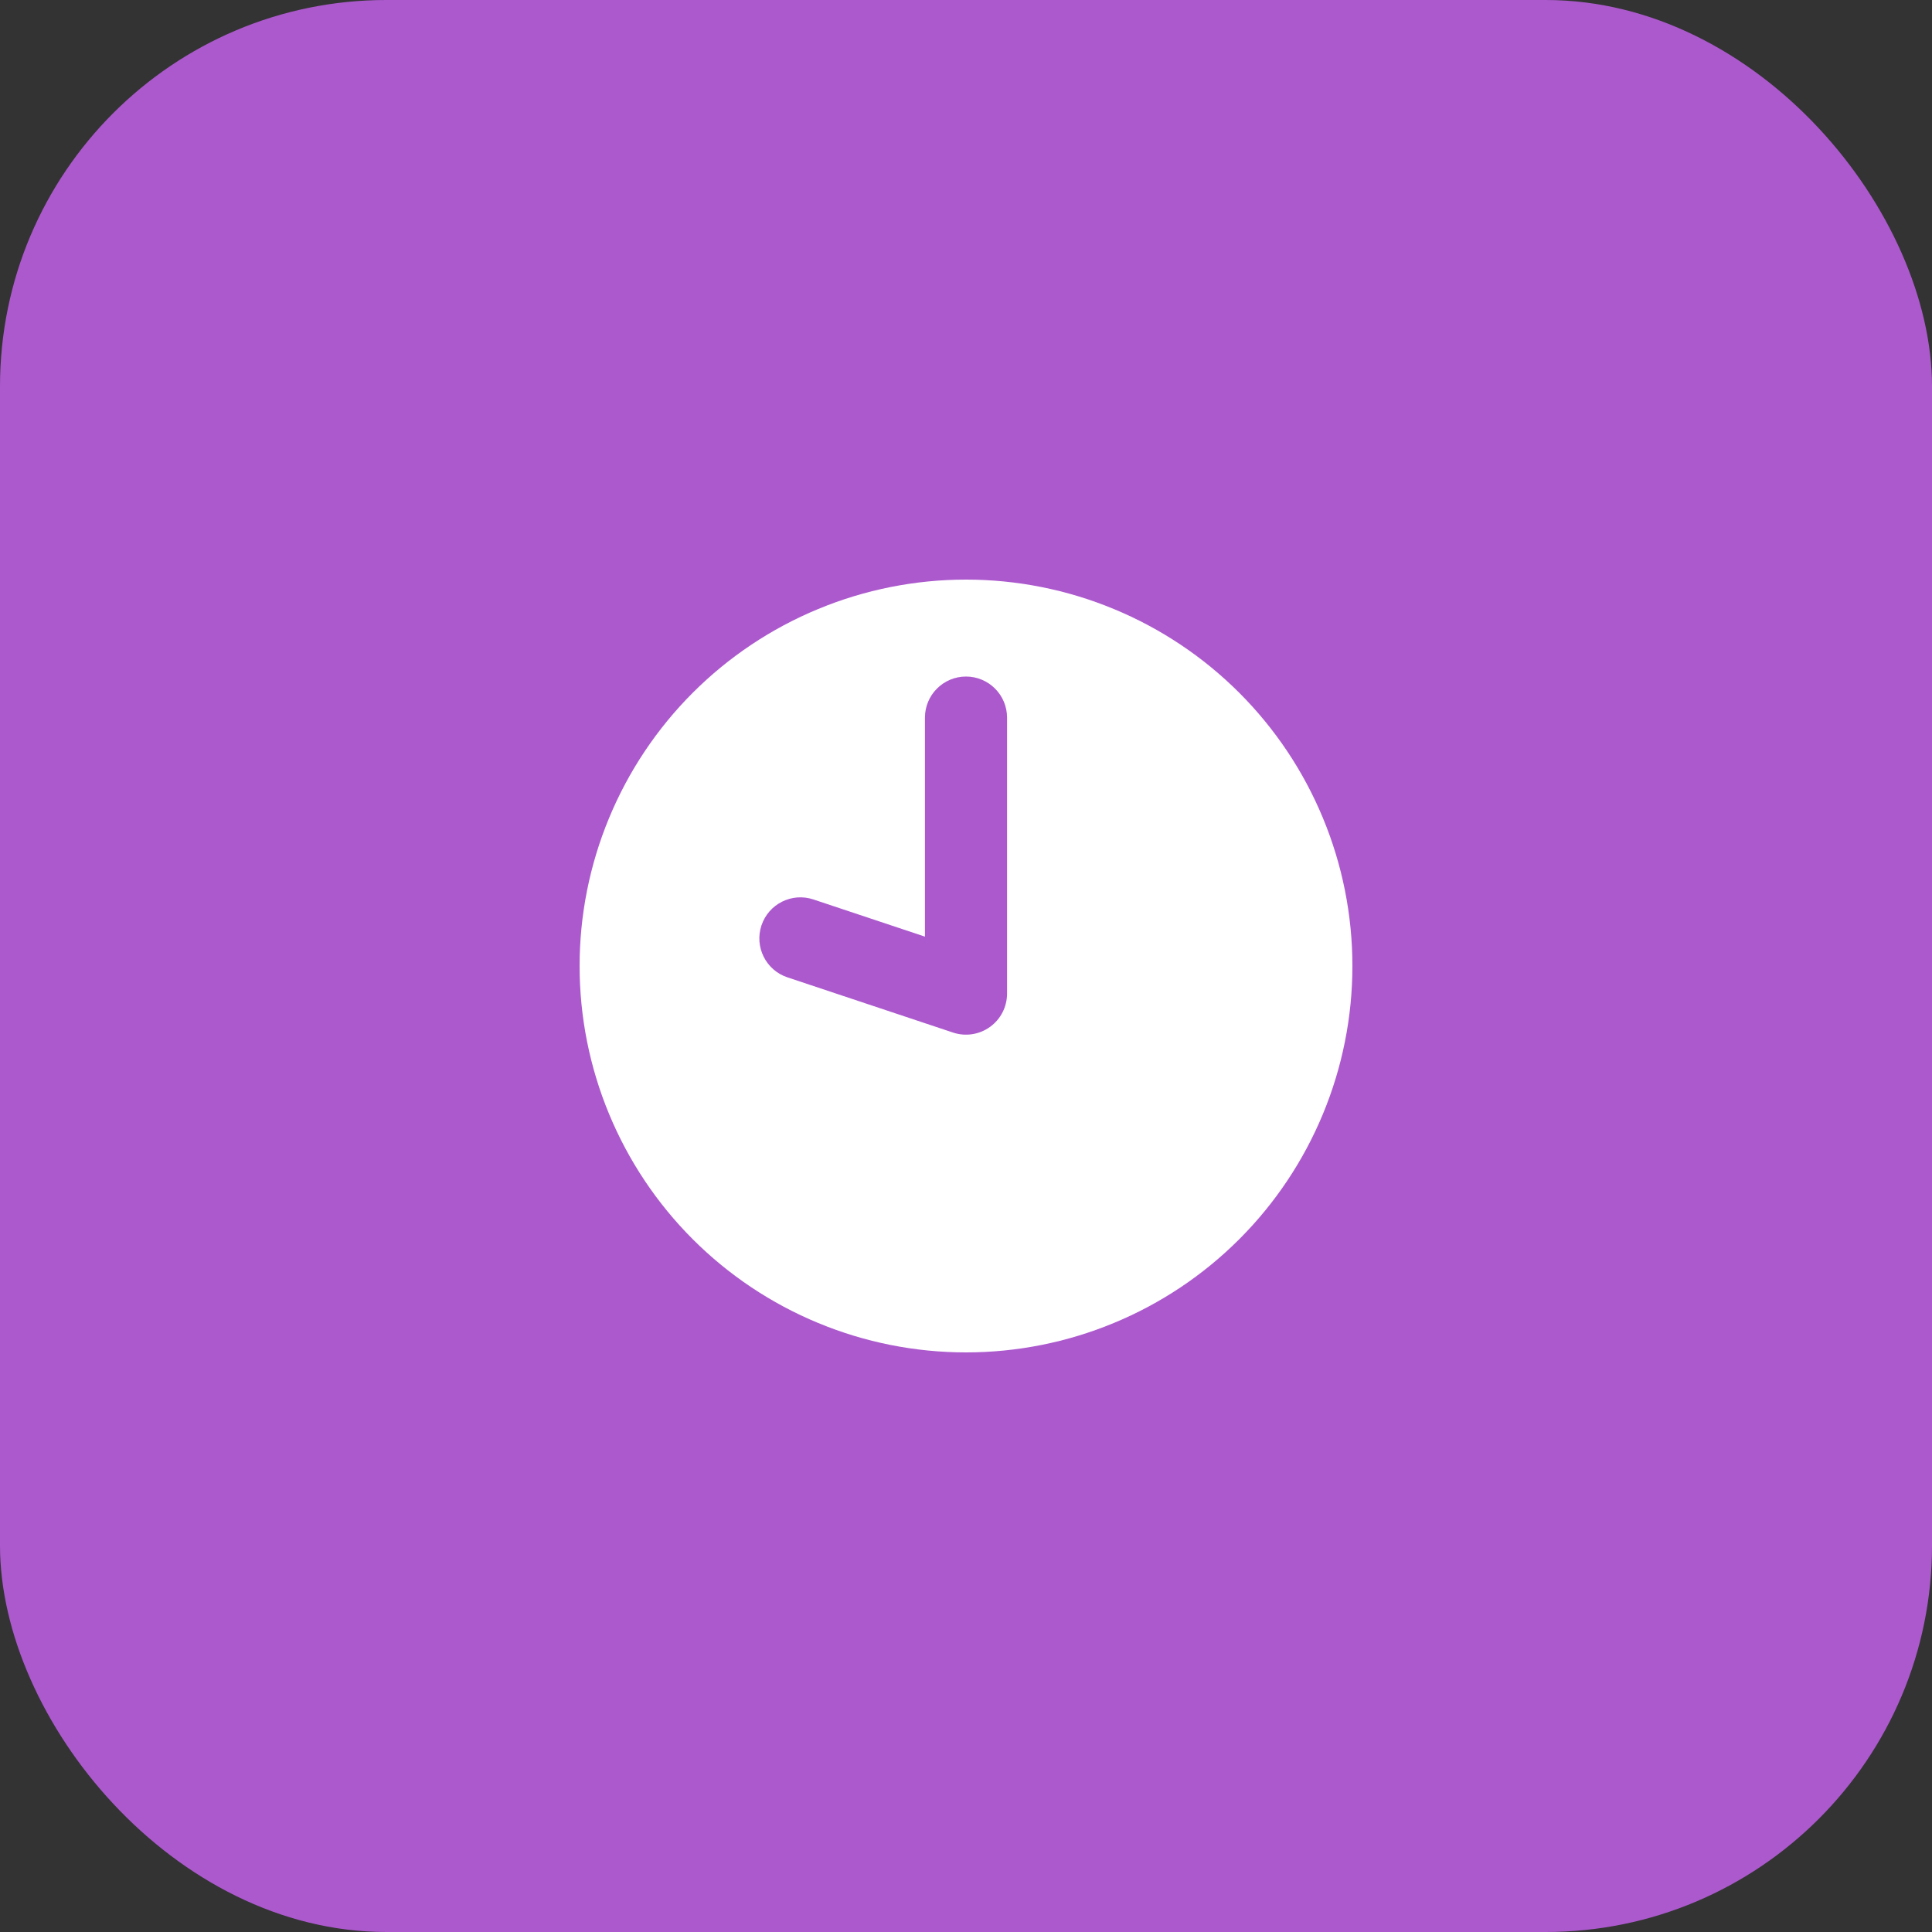
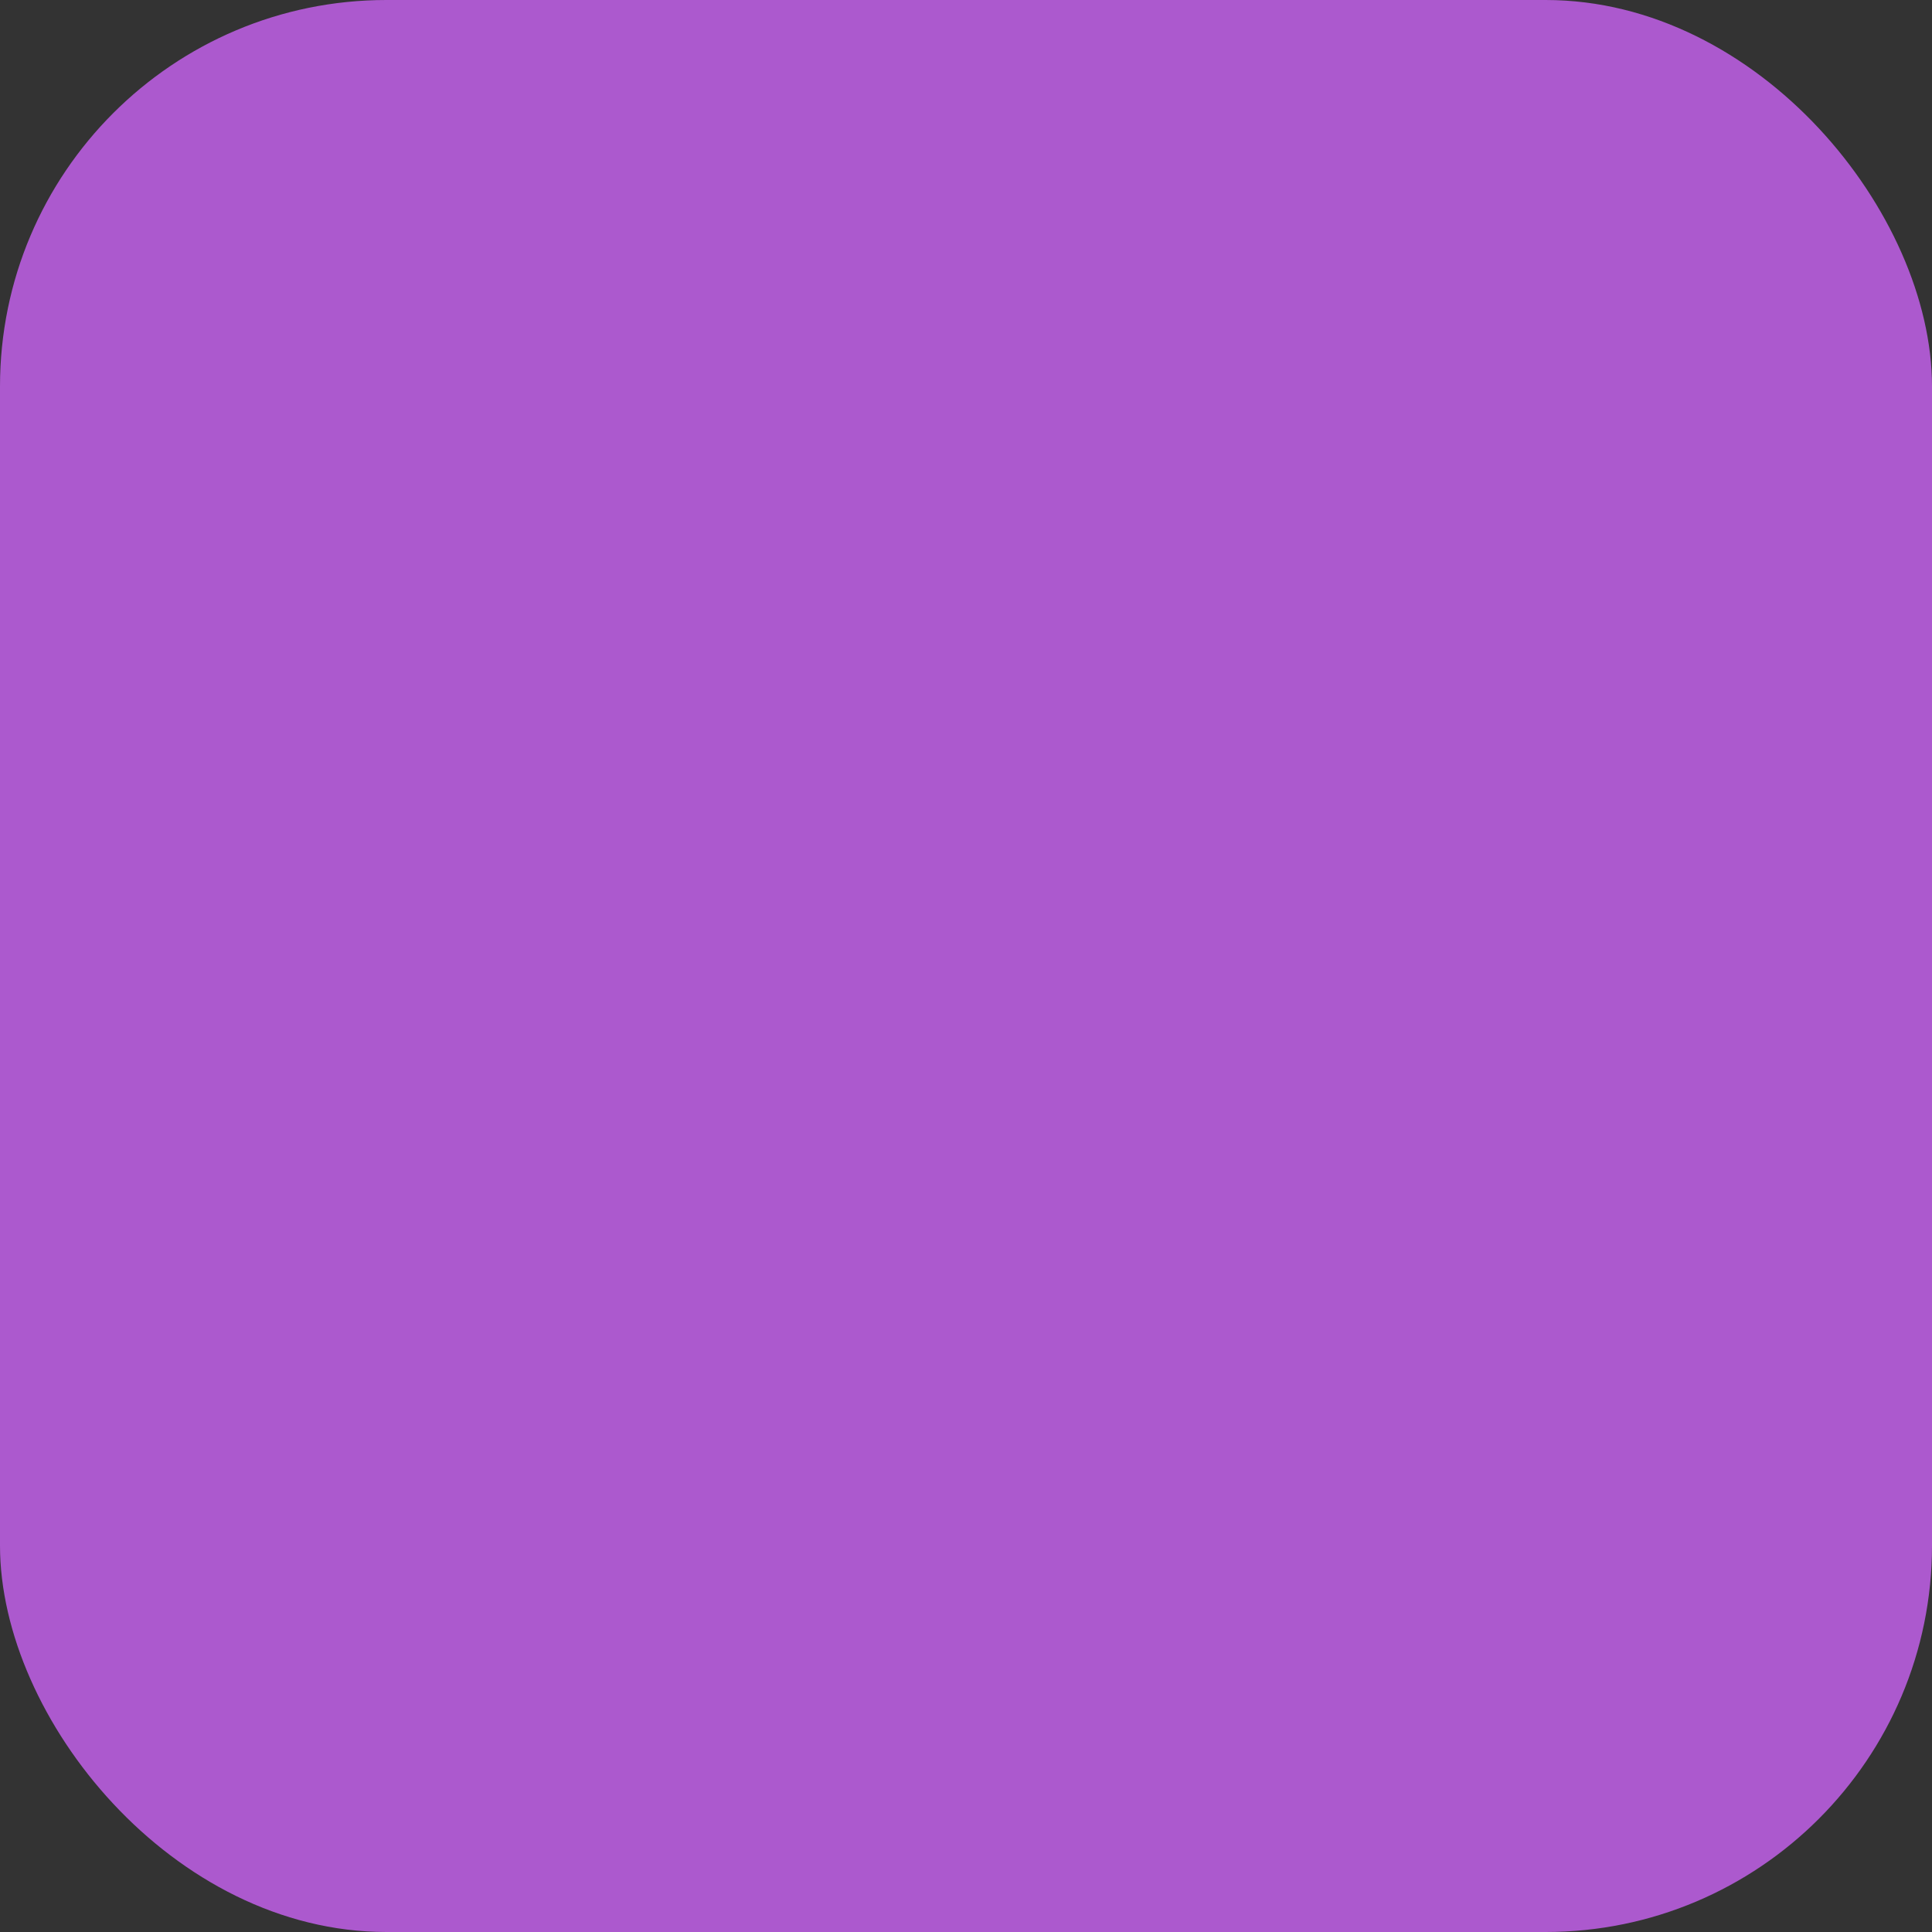
<svg xmlns="http://www.w3.org/2000/svg" width="40" height="40" viewBox="0 0 40 40" fill="none">
  <rect x="0" y="0" width="40" height="40" fill="#333333" stroke="none" />
  <rect width="40" height="40" rx="8" fill="#AC59CE" />
-   <path fill-rule="evenodd" clip-rule="evenodd" d="M20 12C21.051 12 22.091 12.207 23.061 12.609C24.032 13.011 24.914 13.6 25.657 14.343C26.4 15.086 26.989 15.968 27.391 16.939C27.793 17.909 28 18.949 28 20C28 21.051 27.793 22.091 27.391 23.061C26.989 24.032 26.4 24.914 25.657 25.657C24.914 26.4 24.032 26.989 23.061 27.391C22.091 27.793 21.051 28 20 28C18.949 28 17.909 27.793 16.939 27.391C15.968 26.989 15.086 26.4 14.343 25.657C13.6 24.914 13.011 24.032 12.609 23.061C12.207 22.091 12 21.051 12 20C12 18.949 12.207 17.909 12.609 16.939C13.011 15.968 13.6 15.086 14.343 14.343C15.086 13.6 15.968 13.011 16.939 12.609C17.909 12.207 18.949 12 20 12ZM20.85 14.857C20.85 14.388 20.469 14.007 20 14.007C19.531 14.007 19.15 14.388 19.15 14.857V19.392L16.84 18.622C16.395 18.474 15.914 18.714 15.765 19.16C15.617 19.605 15.857 20.087 16.303 20.235L19.731 21.378C19.99 21.464 20.275 21.421 20.497 21.261C20.719 21.101 20.85 20.845 20.85 20.571V14.857Z" fill="white" />
</svg>